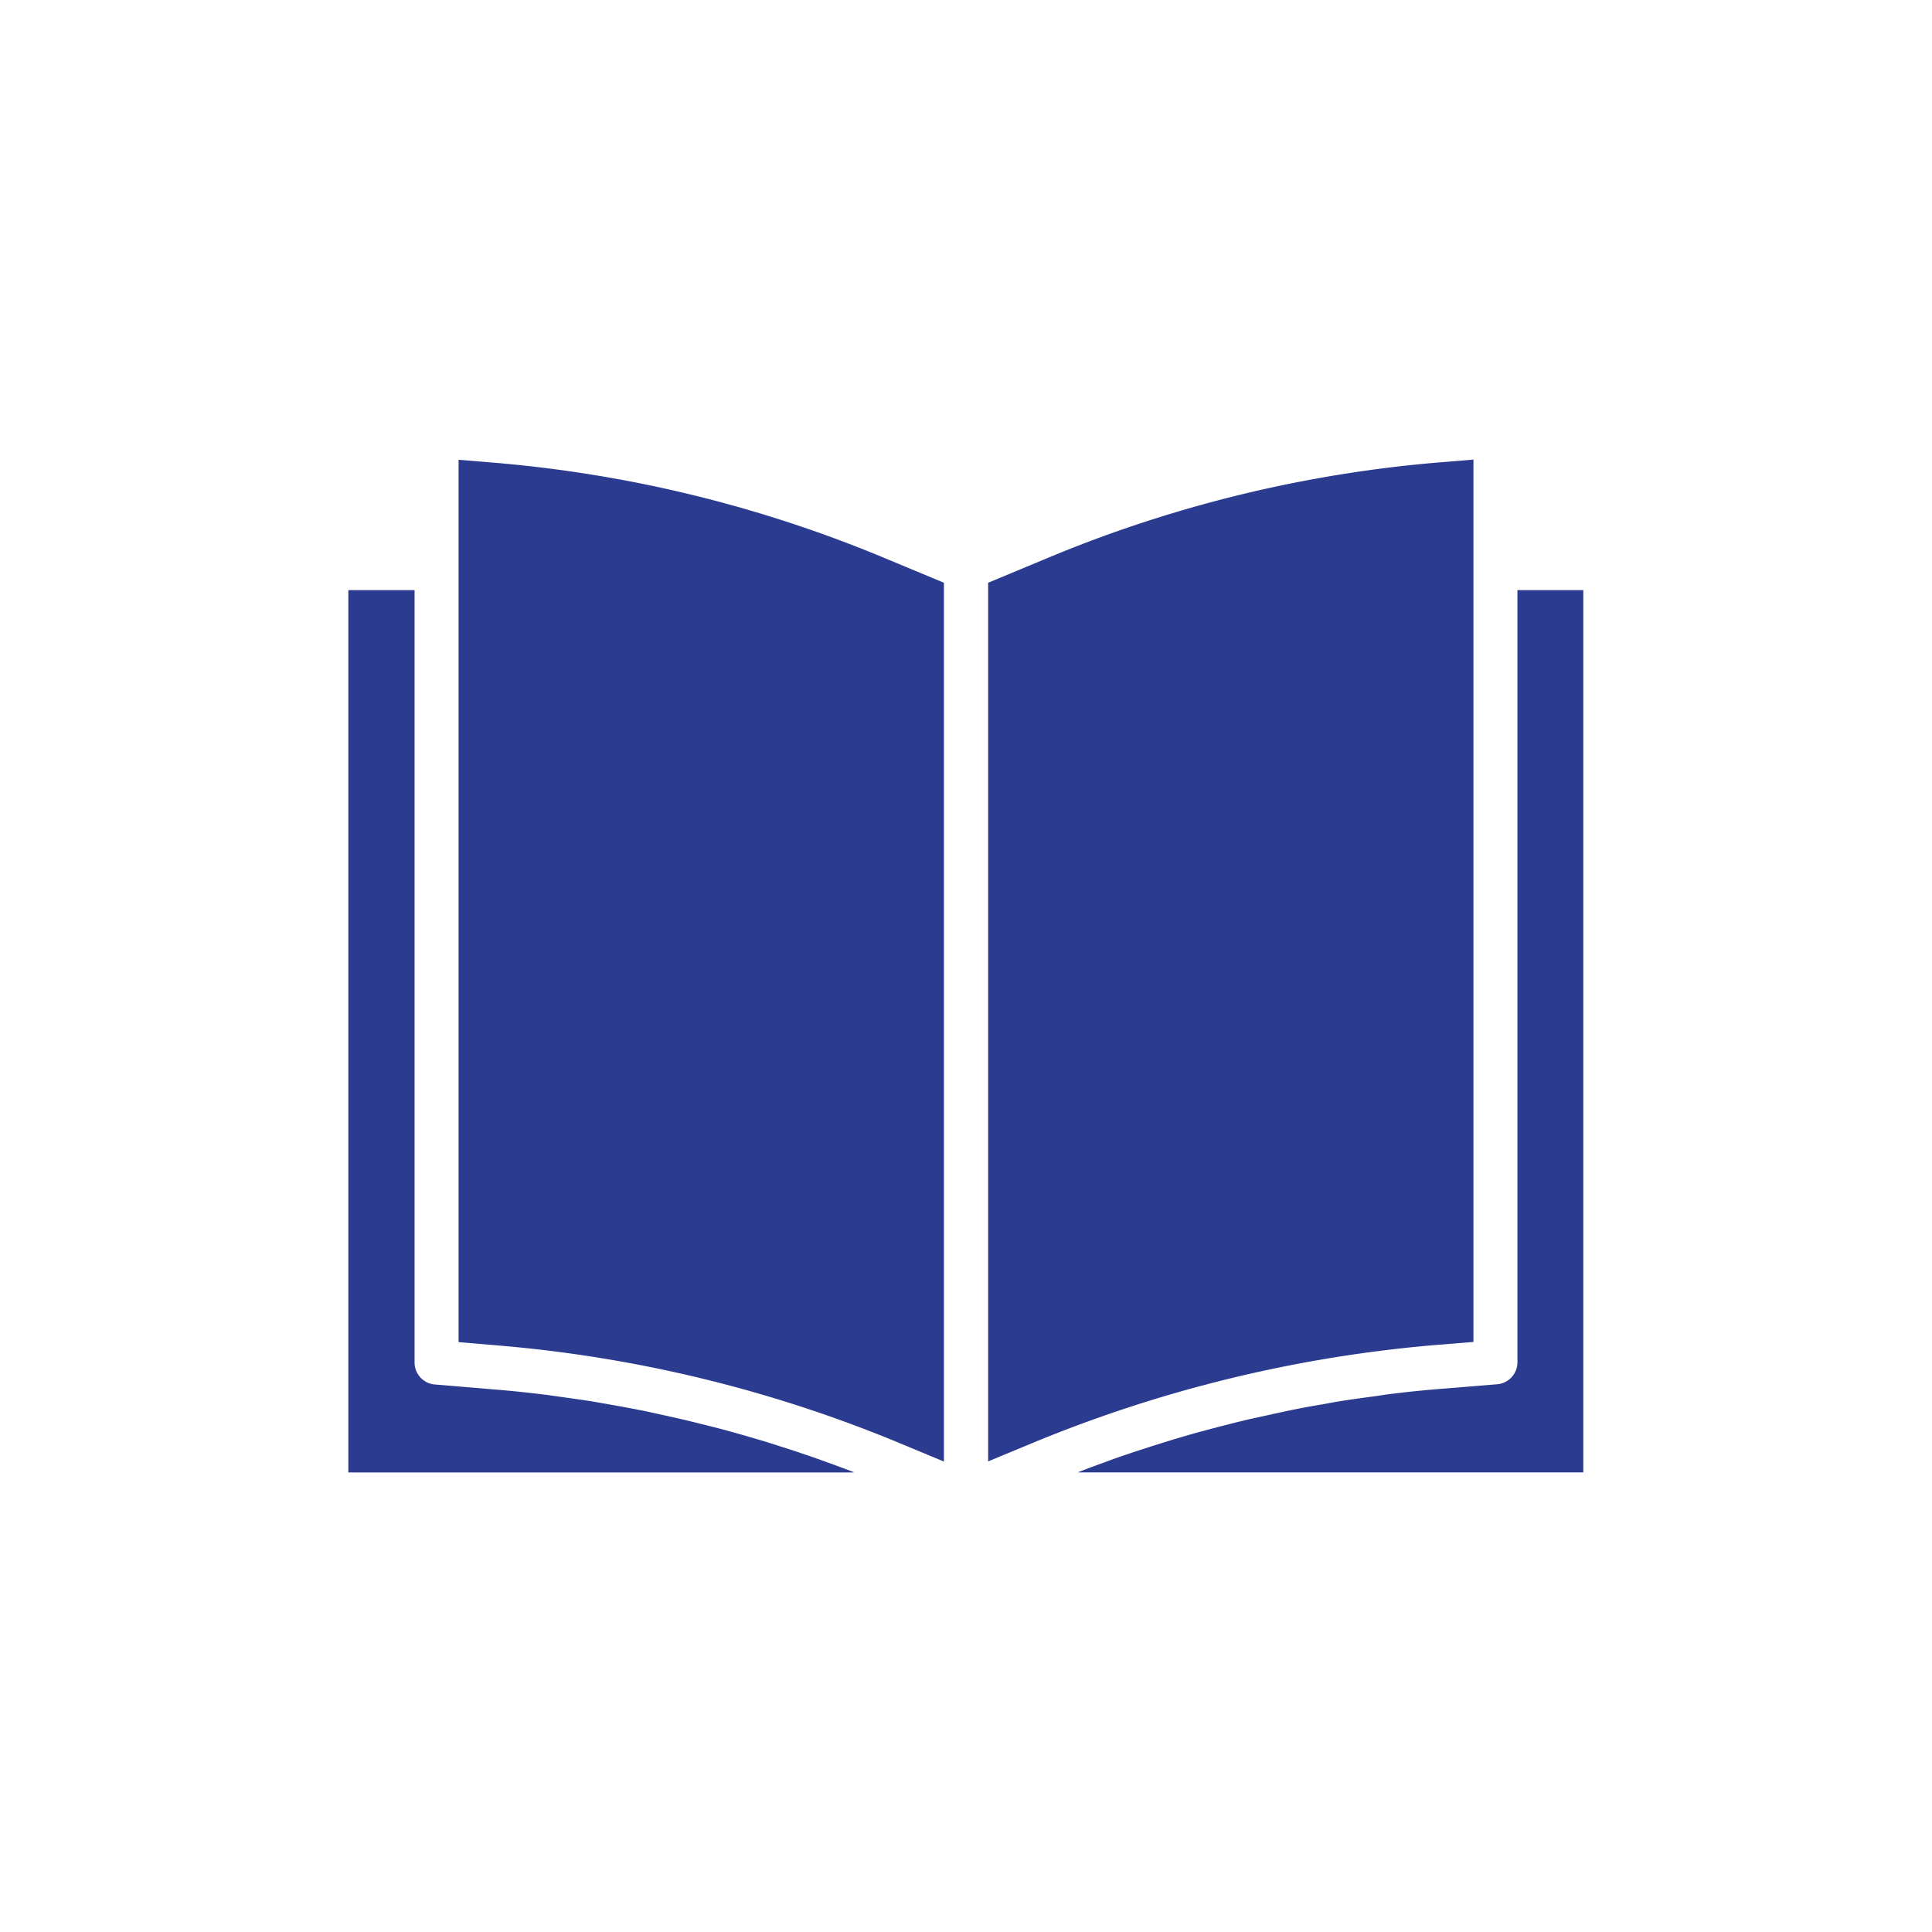
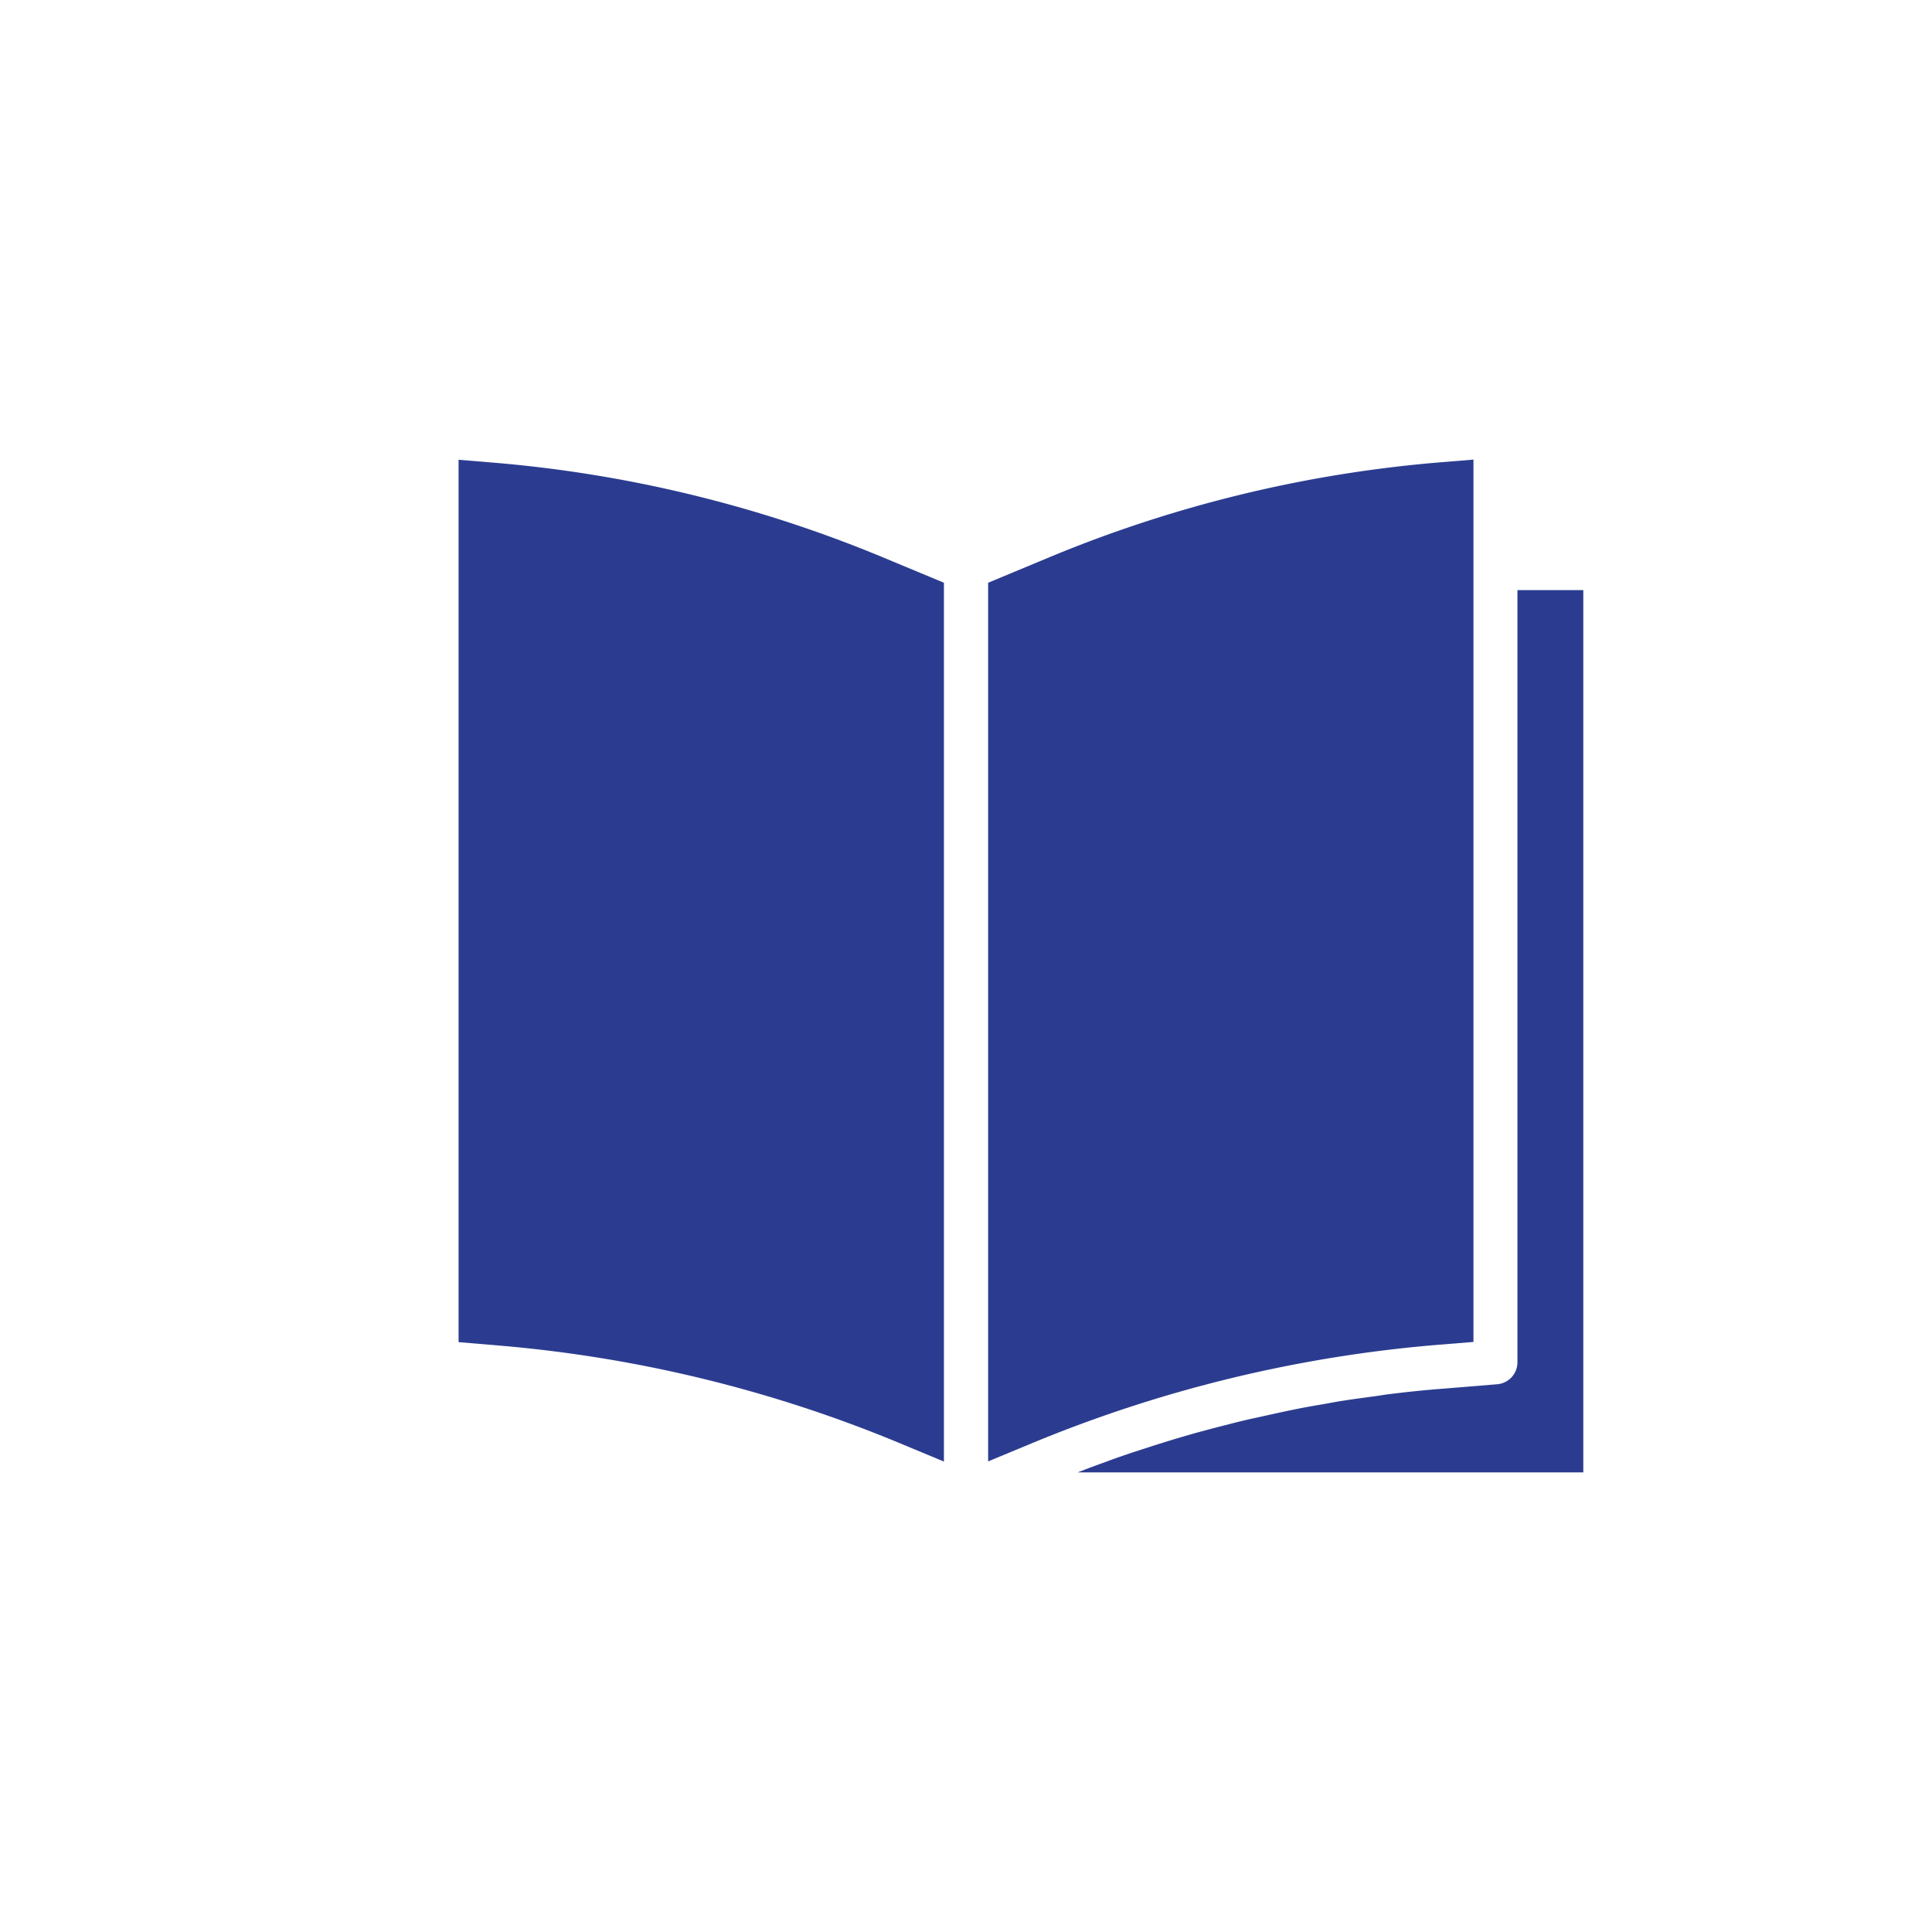
<svg xmlns="http://www.w3.org/2000/svg" width="70" height="70" viewBox="0 0 70 70">
  <g transform="translate(-184 -102)">
    <rect width="70" height="70" transform="translate(184 102)" fill="#fff" />
    <g transform="translate(196.621 118.652)">
      <path d="M69.865,54.719V22.75l-1.22.1a46.942,46.942,0,0,0-14.217,3.468l-2.147.894V59.047l1.56-.647a48.9,48.9,0,0,1,14.7-3.574Zm0,0" transform="translate(-29.1 -22.75)" fill="#2b3c90" />
      <path d="M75.482,29.84h-2.4V57.814a.8.8,0,0,1-.734.8l-2.047.167c-.593.047-1.18.107-1.767.18-.193.02-.38.053-.567.08-.393.053-.794.107-1.187.167-.227.033-.46.08-.687.12-.353.06-.707.12-1.06.193-.24.047-.48.1-.727.153l-1,.22c-.247.06-.5.12-.747.187-.327.08-.647.167-.967.253-.253.067-.5.14-.747.213-.32.093-.634.193-.954.293l-.74.24c-.313.107-.634.213-.947.333-.24.087-.48.173-.727.267-.107.04-.22.087-.327.127H75.468V29.84Zm0,0" transform="translate(-30.723 -25.112)" fill="#2b3c90" />
      <path d="M24.73,22.86l-1.22-.1V54.729l1.42.12a48.4,48.4,0,0,1,14.691,3.594l1.474.613V27.215l-2.147-.894A46.884,46.884,0,0,0,24.73,22.86Zm0,0" transform="translate(-19.516 -22.753)" fill="#2b3c90" />
-       <path d="M17.52,29.84V61.809H35.852c-.1-.04-.193-.08-.293-.113-.227-.087-.46-.173-.687-.253-.327-.12-.647-.233-.974-.34-.233-.08-.473-.16-.714-.233-.327-.107-.647-.207-.974-.3-.24-.073-.48-.14-.72-.207-.327-.093-.66-.18-.987-.26-.24-.06-.48-.12-.727-.18-.333-.08-.674-.153-1.007-.227-.24-.053-.48-.107-.72-.153-.347-.067-.7-.133-1.047-.193l-.687-.12c-.387-.06-.774-.113-1.16-.167-.193-.027-.393-.06-.587-.08q-.88-.11-1.76-.18l-2.154-.18a.8.8,0,0,1-.734-.8V29.84Zm0,0" transform="translate(-17.52 -25.112)" fill="#2b3c90" />
    </g>
  </g>
</svg>